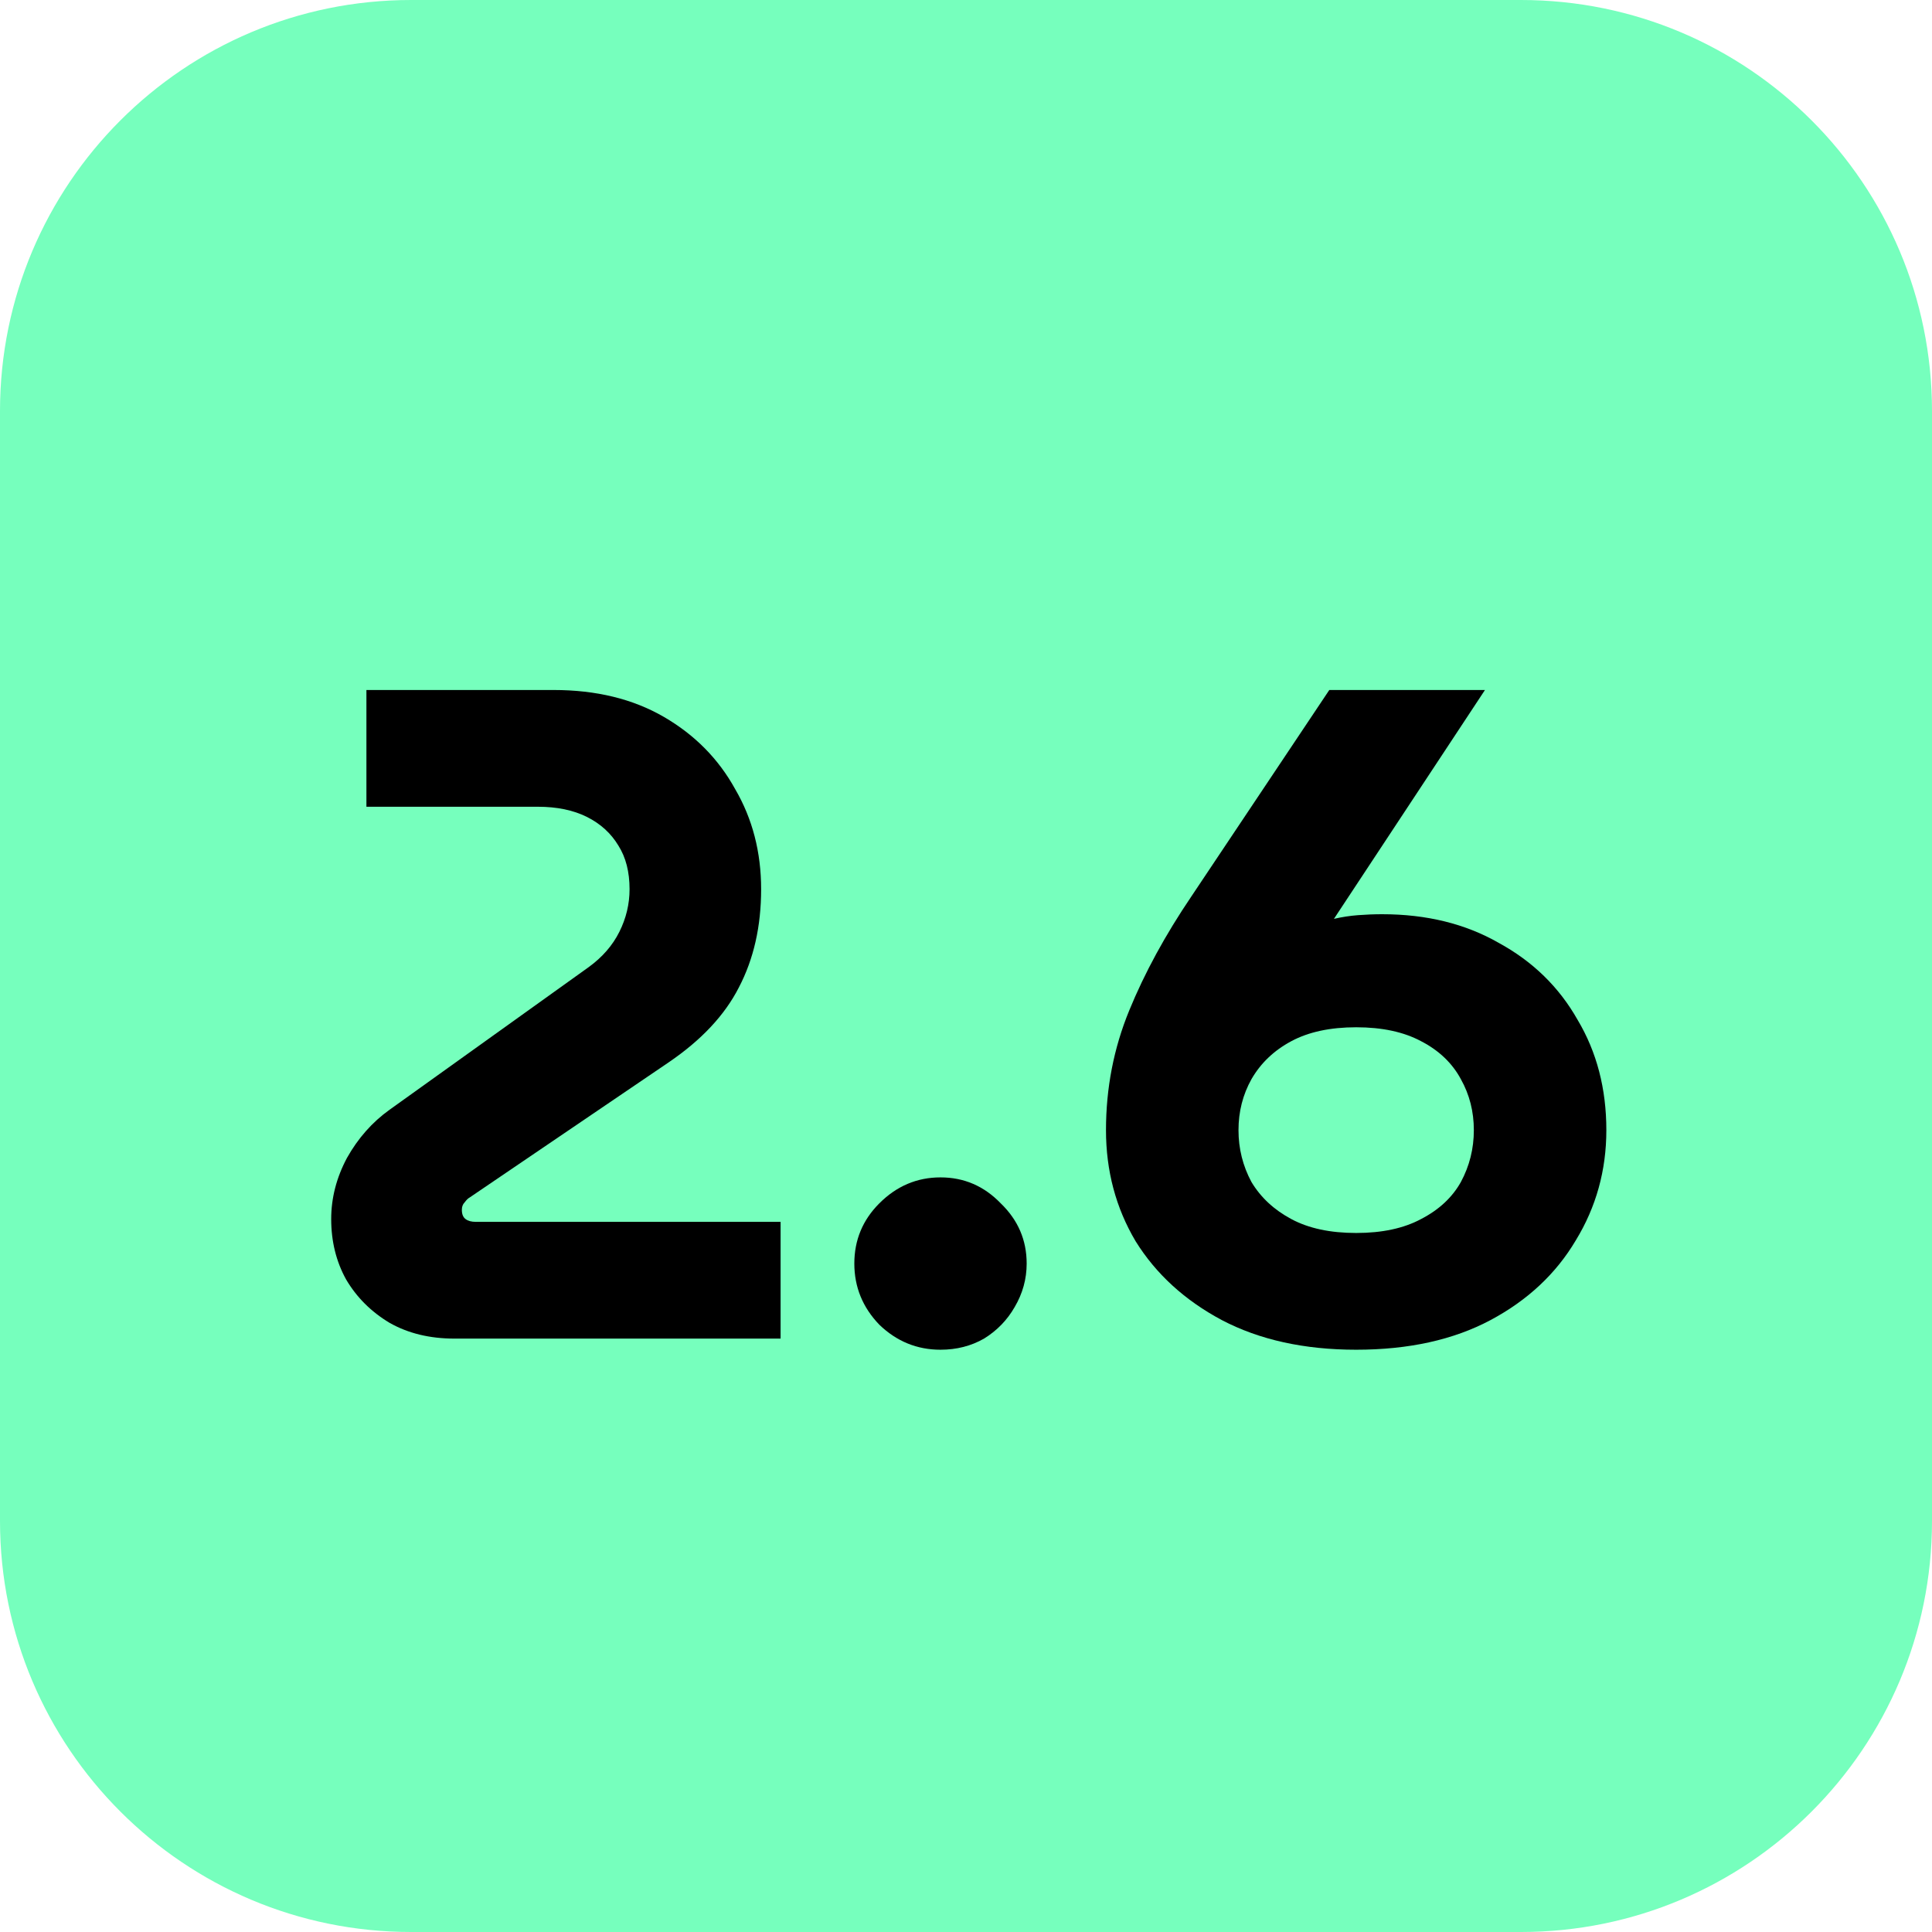
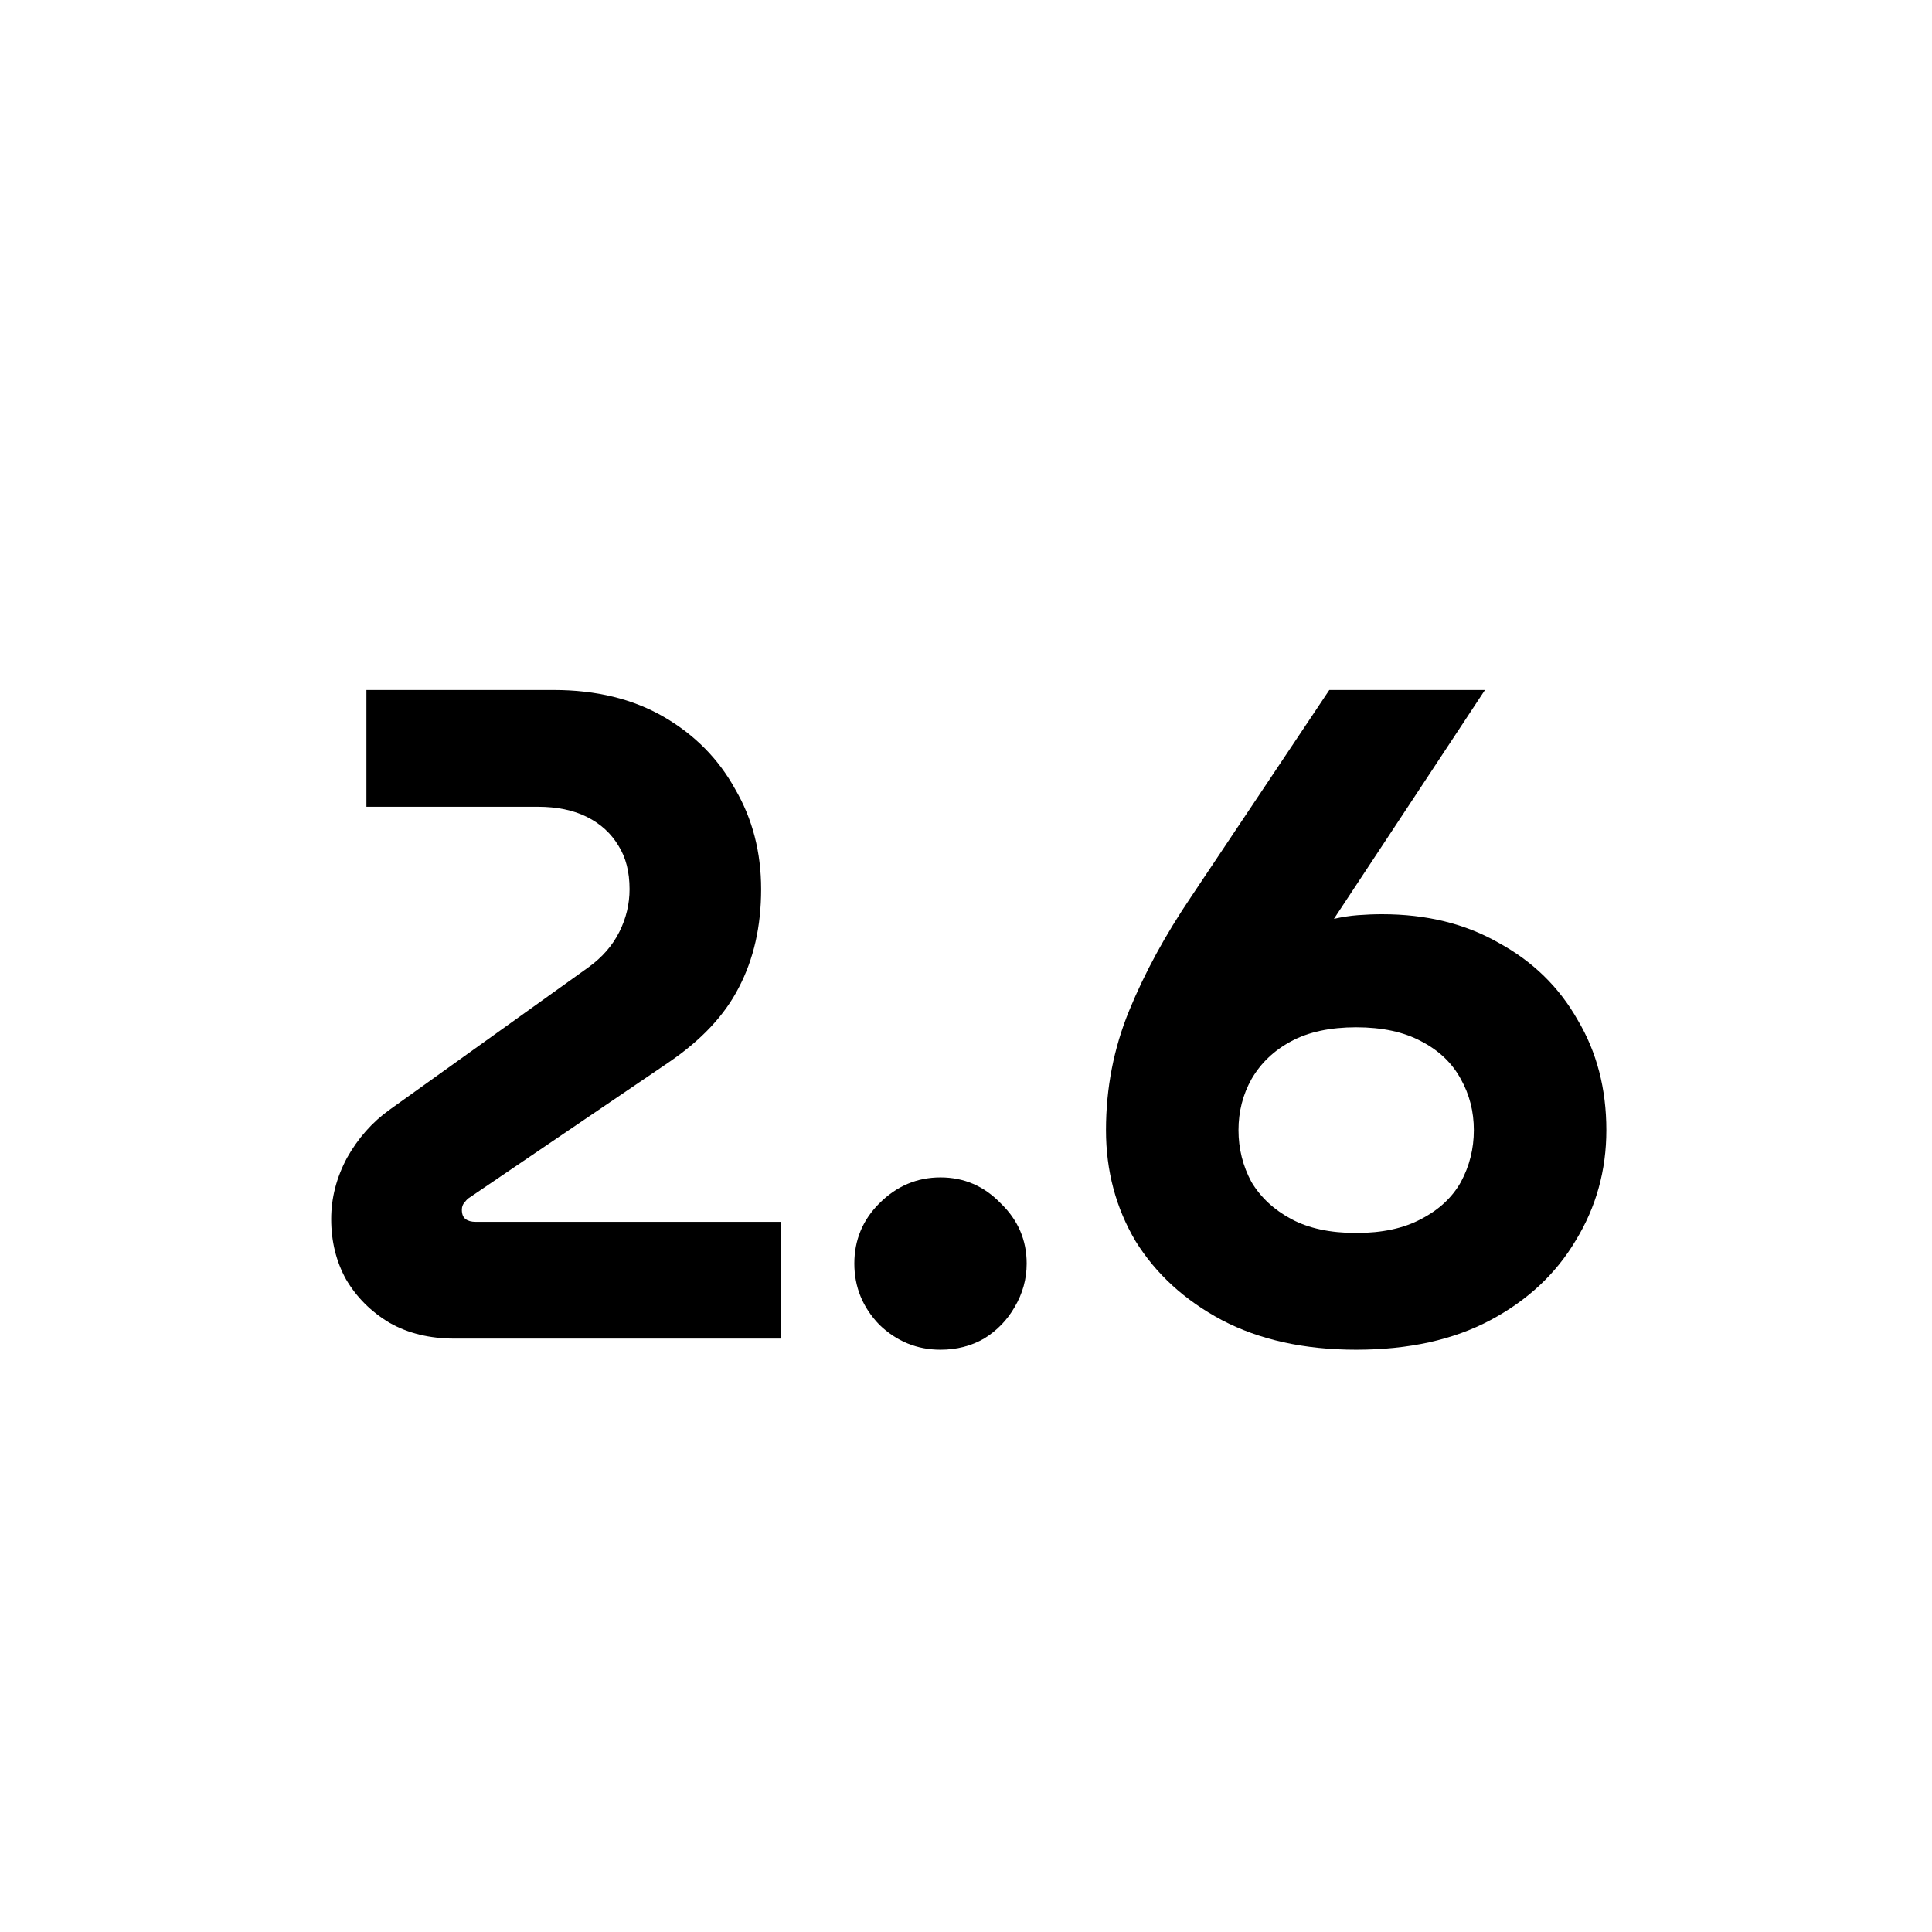
<svg xmlns="http://www.w3.org/2000/svg" width="70" height="70" viewBox="0 0 70 70" fill="none">
-   <path d="M0 14.894C0 6.668 6.668 0 14.894 0H55.106C63.332 0 70 6.668 70 14.894V55.106C70 63.332 63.332 70 55.106 70H14.894C6.668 70 0 63.332 0 55.106V14.894Z" fill="#76FFBD" />
  <path d="M49.137 48.903C47.257 48.903 45.634 48.545 44.269 47.829C42.926 47.113 41.885 46.161 41.147 44.975C40.43 43.767 40.072 42.424 40.072 40.947C40.072 39.425 40.352 37.981 40.912 36.616C41.471 35.251 42.221 33.874 43.161 32.486L48.163 25H53.803L48.331 33.292C48.622 33.225 48.913 33.18 49.204 33.158C49.495 33.136 49.786 33.124 50.077 33.124C51.688 33.124 53.098 33.471 54.307 34.165C55.538 34.837 56.489 35.765 57.16 36.952C57.854 38.115 58.201 39.447 58.201 40.947C58.201 42.401 57.832 43.733 57.093 44.942C56.377 46.15 55.347 47.113 54.005 47.829C52.662 48.545 51.039 48.903 49.137 48.903ZM49.137 44.673C50.077 44.673 50.86 44.505 51.487 44.169C52.136 43.834 52.617 43.386 52.93 42.827C53.244 42.245 53.4 41.618 53.4 40.947C53.4 40.275 53.244 39.66 52.93 39.1C52.617 38.518 52.136 38.059 51.487 37.724C50.86 37.388 50.077 37.22 49.137 37.22C48.197 37.22 47.413 37.388 46.787 37.724C46.16 38.059 45.679 38.518 45.343 39.1C45.03 39.66 44.873 40.275 44.873 40.947C44.873 41.618 45.03 42.245 45.343 42.827C45.679 43.386 46.16 43.834 46.787 44.169C47.413 44.505 48.197 44.673 49.137 44.673Z" fill="black" />
  <path d="M34.076 48.903C33.226 48.903 32.487 48.601 31.86 47.997C31.256 47.37 30.954 46.631 30.954 45.781C30.954 44.93 31.256 44.203 31.86 43.599C32.487 42.972 33.226 42.659 34.076 42.659C34.927 42.659 35.654 42.972 36.258 43.599C36.885 44.203 37.198 44.93 37.198 45.781C37.198 46.34 37.053 46.866 36.762 47.359C36.493 47.829 36.124 48.209 35.654 48.5C35.184 48.769 34.658 48.903 34.076 48.903Z" fill="black" />
  <path d="M16.465 48.5C15.57 48.5 14.787 48.31 14.115 47.929C13.444 47.527 12.918 47.001 12.537 46.352C12.179 45.703 12 44.975 12 44.169C12 43.408 12.19 42.67 12.571 41.954C12.974 41.237 13.488 40.656 14.115 40.208L21.333 35.038C21.825 34.68 22.195 34.255 22.441 33.762C22.687 33.27 22.81 32.755 22.81 32.218C22.81 31.591 22.676 31.065 22.407 30.64C22.139 30.192 21.758 29.846 21.266 29.599C20.773 29.353 20.18 29.23 19.486 29.23H13.276V25H20.057C21.602 25 22.933 25.325 24.052 25.974C25.171 26.623 26.033 27.495 26.637 28.592C27.264 29.666 27.577 30.875 27.577 32.218C27.577 33.561 27.309 34.747 26.771 35.776C26.257 36.784 25.406 37.69 24.22 38.496L17.002 43.397C16.957 43.42 16.901 43.476 16.834 43.565C16.767 43.632 16.734 43.722 16.734 43.834C16.734 43.99 16.778 44.102 16.868 44.169C16.957 44.237 17.081 44.27 17.237 44.27H28.282V48.5H16.465Z" fill="black" />
</svg>